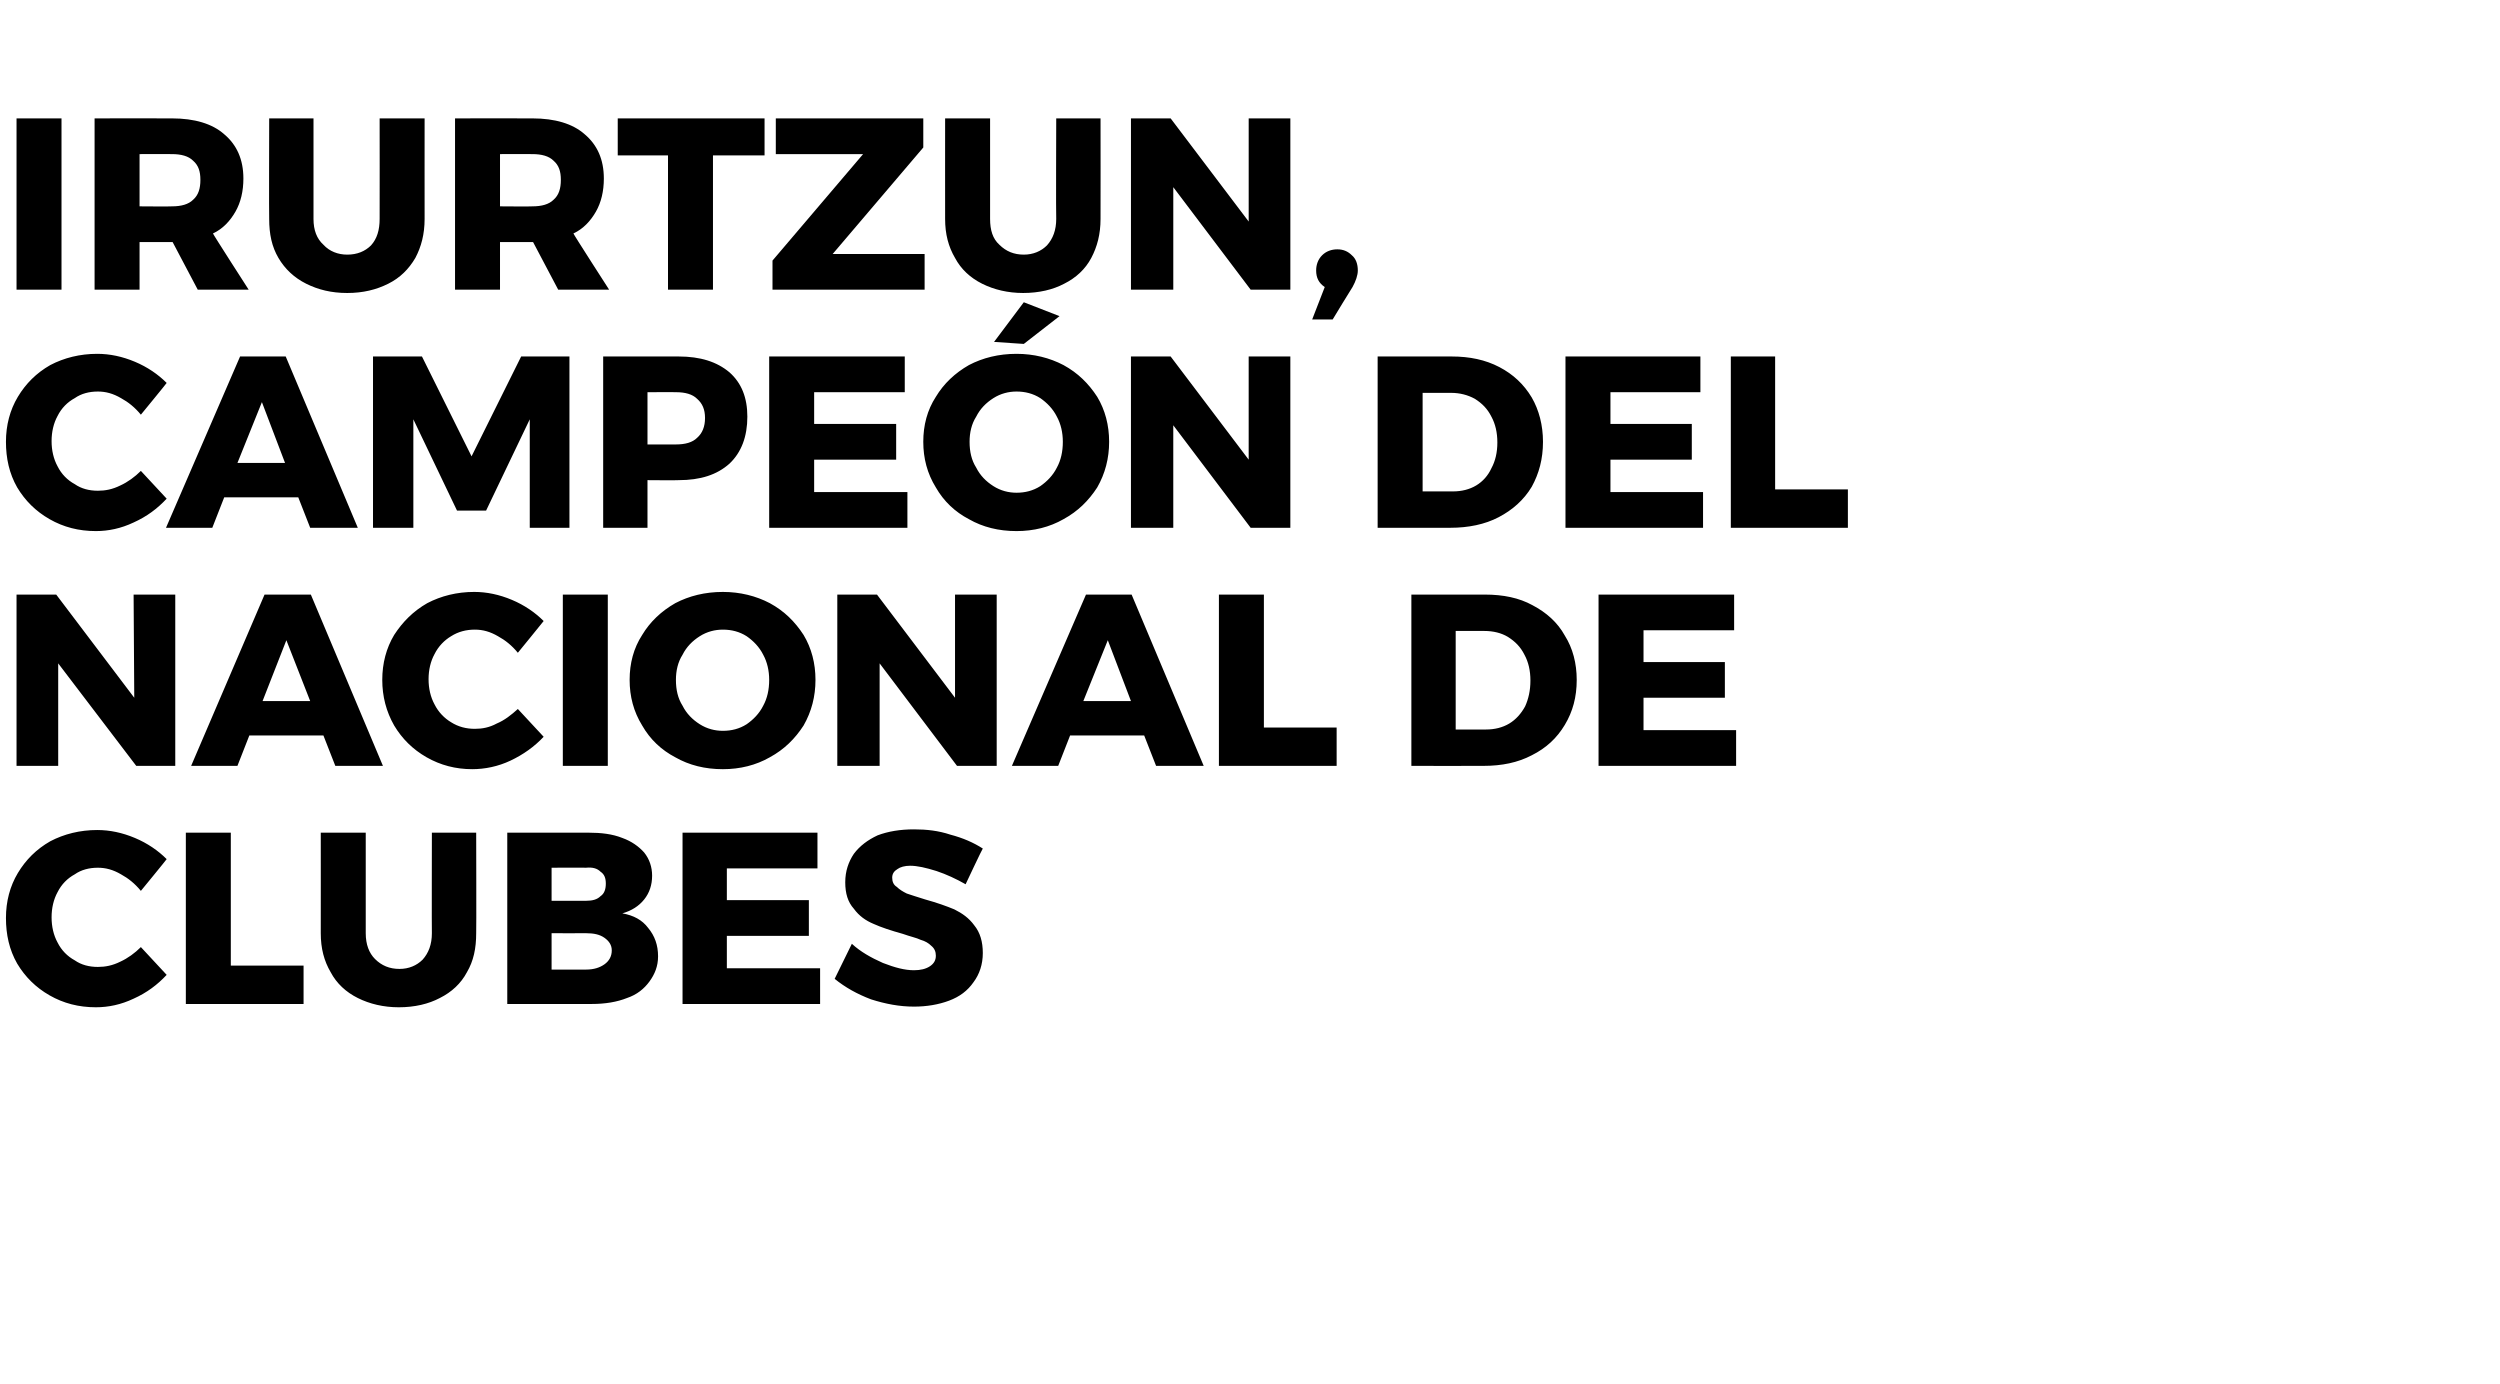
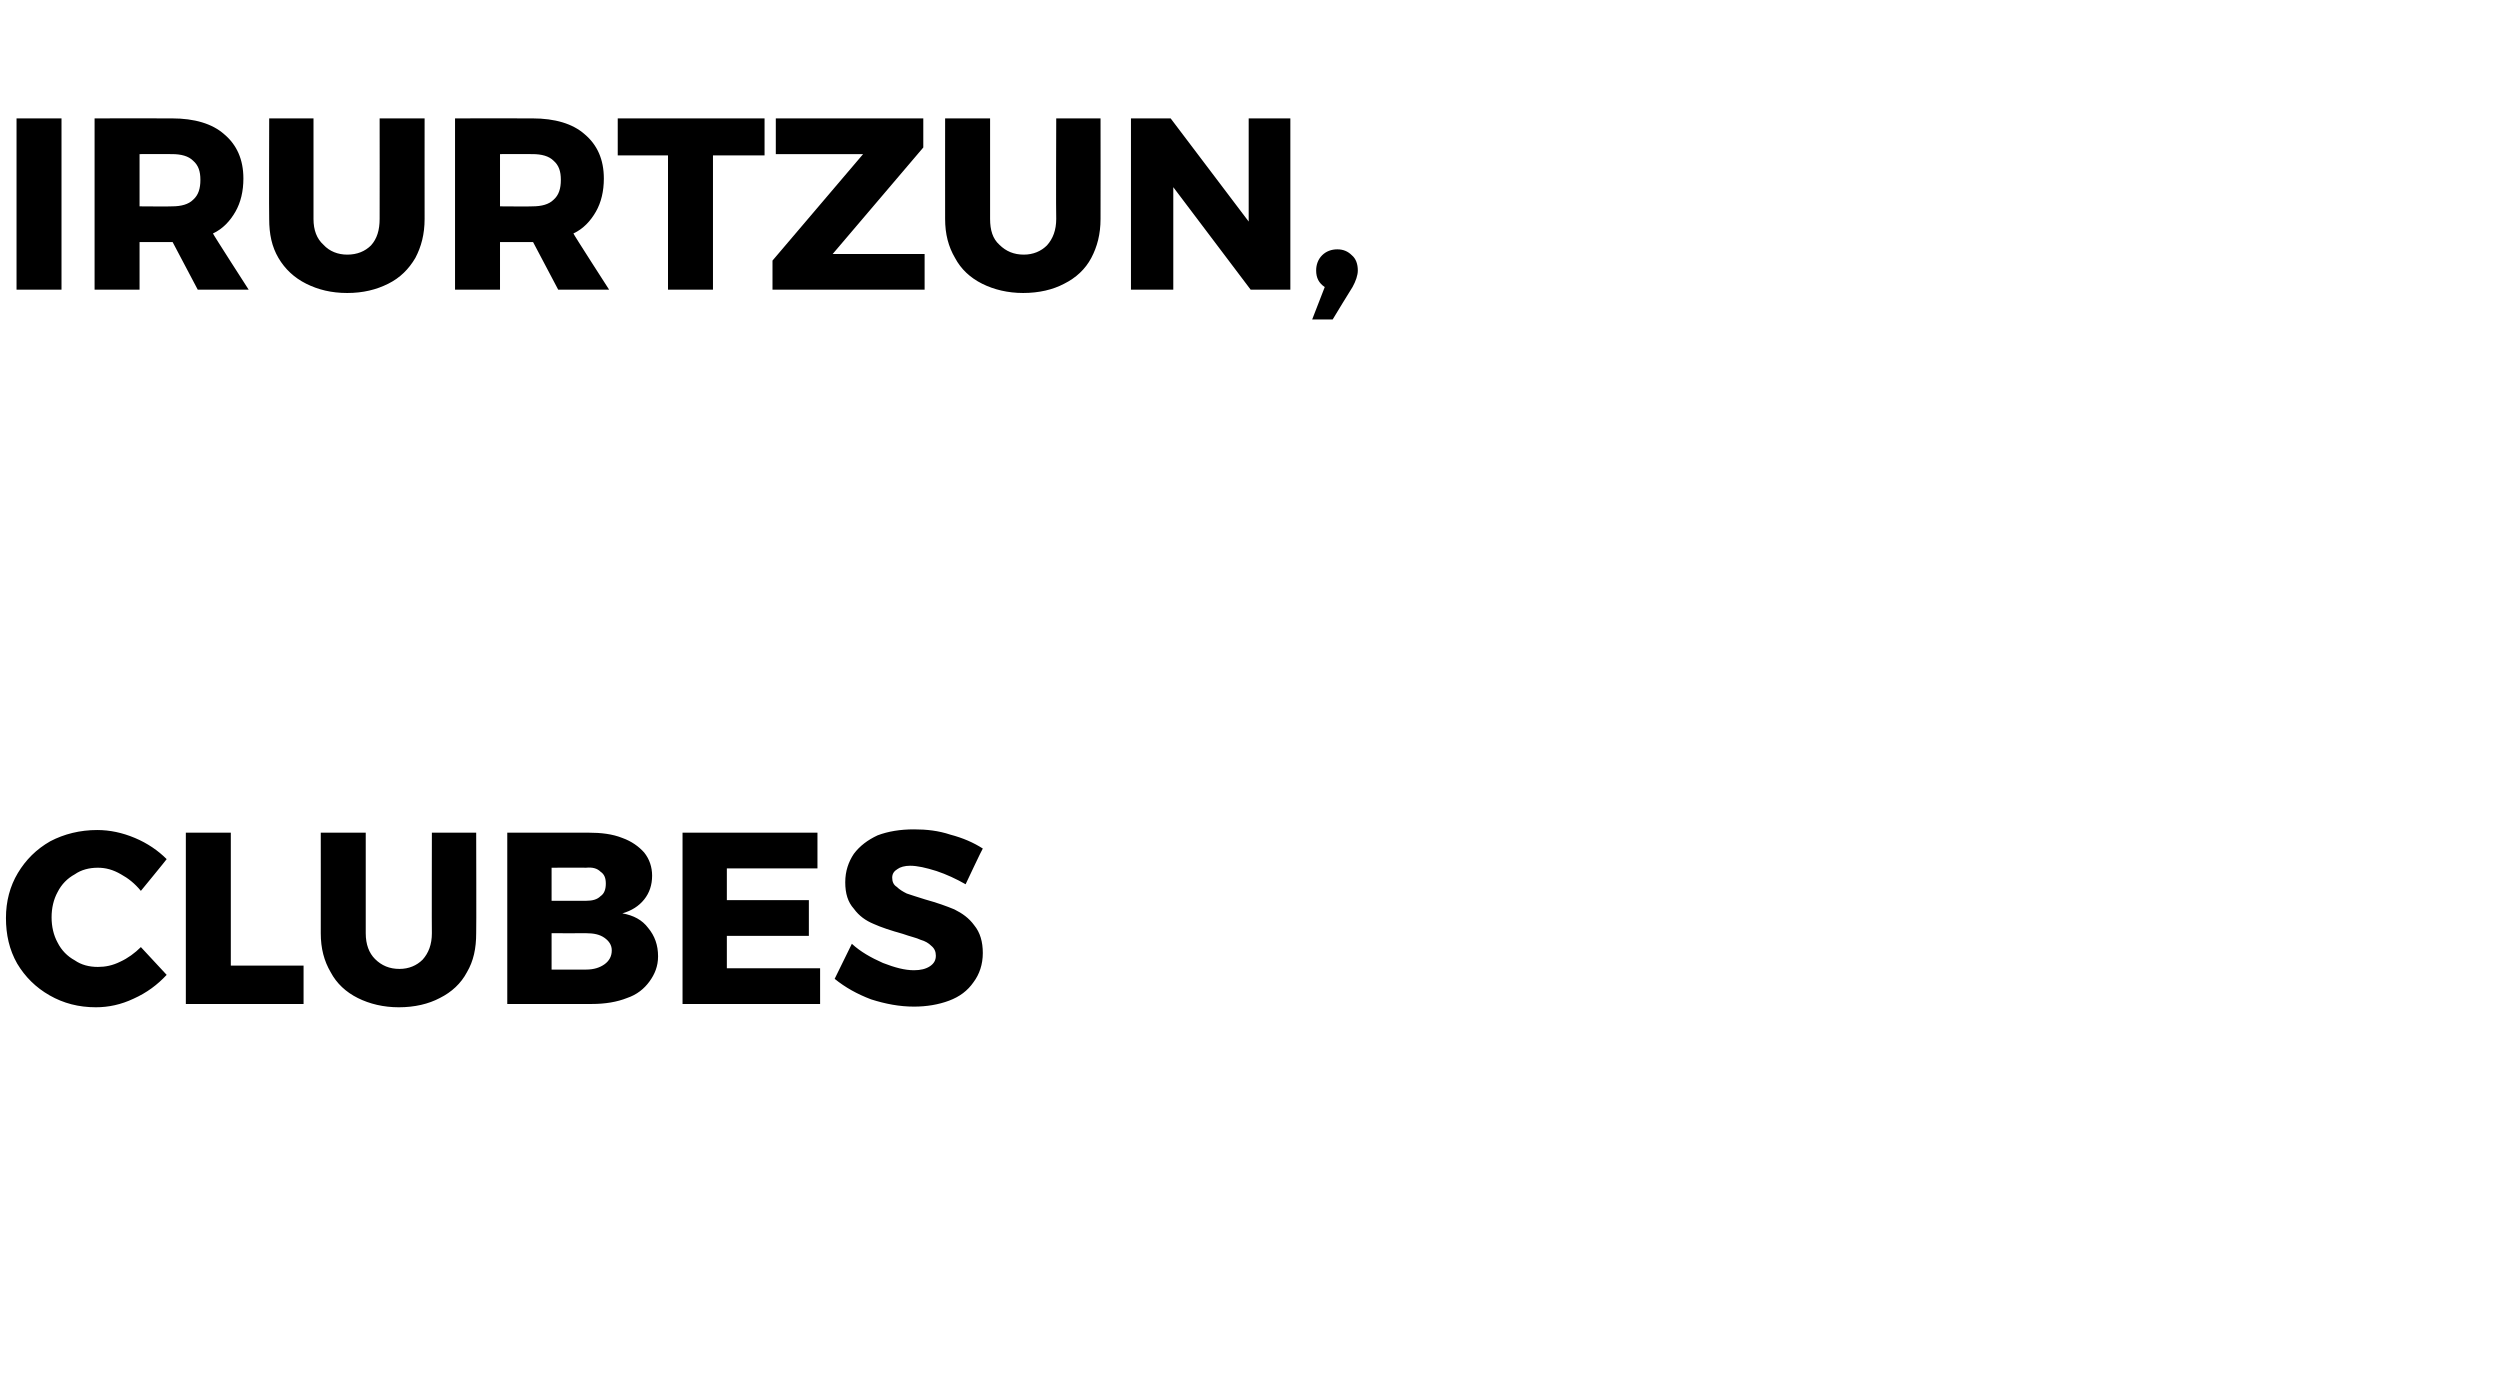
<svg xmlns="http://www.w3.org/2000/svg" version="1.1" width="378px" height="209.3px" viewBox="0 -8 378 209.3" style="top:-8px">
  <desc>Irurtzun, campeón del Nacional de Clubes</desc>
  <defs />
  <g id="Polygon48161">
    <path d="m21.3 126.7c-.9-1.1-1.9-1.9-3-2.5c-1.2-.7-2.3-1-3.5-1c-1.3 0-2.5.3-3.5 1c-1.1.6-2 1.5-2.6 2.7c-.6 1.1-.9 2.4-.9 3.8c0 1.4.3 2.7.9 3.8c.6 1.2 1.5 2.1 2.6 2.7c1 .7 2.2 1 3.5 1c1.1 0 2.2-.2 3.4-.8c1.1-.5 2.2-1.3 3.1-2.2c0 0 3.9 4.2 3.9 4.2c-1.4 1.5-3 2.7-5 3.6c-1.9.9-3.8 1.3-5.7 1.3c-2.6 0-4.9-.6-7-1.8c-2.1-1.2-3.7-2.8-4.9-4.8c-1.2-2.1-1.7-4.4-1.7-6.9c0-2.5.6-4.8 1.8-6.8c1.2-2 2.8-3.6 4.9-4.8c2.1-1.1 4.5-1.7 7.1-1.7c1.9 0 3.8.4 5.7 1.2c1.9.8 3.5 1.9 4.8 3.2c0 .05-3.9 4.8-3.9 4.8c0 0-.03-.02 0 0zm6.8-8.8l6.8 0l0 20.1l11 0l0 5.8l-17.8 0l0-25.9zm27.2 15.2c0 1.7.5 3 1.4 3.9c1 1 2.2 1.5 3.7 1.5c1.4 0 2.6-.5 3.5-1.4c.9-1 1.4-2.3 1.4-4c-.03.02 0-15.2 0-15.2l6.7 0c0 0 .04 15.22 0 15.2c0 2.3-.4 4.2-1.4 5.9c-.9 1.7-2.3 3-4.1 3.9c-1.7.9-3.8 1.4-6.2 1.4c-2.3 0-4.4-.5-6.2-1.4c-1.8-.9-3.2-2.2-4.1-3.9c-1-1.7-1.5-3.6-1.5-5.9c.01.02 0-15.2 0-15.2l6.8 0l0 15.2c0 0-.02.02 0 0zm33.7-15.2c1.9 0 3.6.2 5.1.8c1.4.5 2.5 1.3 3.3 2.2c.8 1 1.2 2.2 1.2 3.5c0 1.4-.4 2.6-1.2 3.6c-.8 1-1.9 1.7-3.3 2.1c1.7.3 3 1 3.9 2.2c1 1.2 1.5 2.6 1.5 4.3c0 1.5-.5 2.7-1.3 3.8c-.8 1.1-1.9 2-3.4 2.5c-1.5.6-3.3.9-5.3.9c-.04.02-12.8 0-12.8 0l0-25.9l12.3 0c0 0-.02-.02 0 0zm-.4 10.3c1 0 1.7-.2 2.2-.7c.6-.4.8-1.1.8-1.9c0-.8-.2-1.4-.8-1.8c-.5-.5-1.2-.7-2.2-.6c.01-.03-5.2 0-5.2 0l0 5l5.2 0c0 0 .01 0 0 0zm0 10.4c1.2 0 2.1-.3 2.8-.8c.7-.5 1.1-1.2 1.1-2.1c0-.8-.4-1.4-1.1-1.9c-.7-.5-1.6-.7-2.8-.7c.01.02-5.2 0-5.2 0l0 5.5l5.2 0c0 0 .01-.04 0 0zm14.6-20.7l20.4 0l0 5.4l-13.7 0l0 4.8l12.4 0l0 5.4l-12.4 0l0 4.9l14.1 0l0 5.4l-20.8 0l0-25.9zm42.8 7.8c-1.4-.8-2.9-1.5-4.4-2c-1.6-.5-2.9-.8-4-.8c-.8 0-1.5.2-1.9.5c-.5.3-.8.7-.8 1.3c0 .6.2 1.1.7 1.4c.4.4.9.7 1.5 1c.6.2 1.5.5 2.8.9c1.8.5 3.2 1 4.4 1.5c1.2.6 2.2 1.3 3 2.4c.9 1.1 1.3 2.5 1.3 4.2c0 1.7-.5 3.2-1.4 4.4c-.9 1.3-2.1 2.2-3.7 2.8c-1.6.6-3.4.9-5.3.9c-2.2 0-4.3-.4-6.5-1.1c-2.1-.8-3.9-1.8-5.5-3.1c0 0 2.6-5.3 2.6-5.3c1.3 1.2 2.9 2.1 4.7 2.9c1.8.7 3.3 1.1 4.7 1.1c1 0 1.8-.2 2.4-.6c.6-.4.9-.9.9-1.6c0-.6-.2-1.1-.7-1.5c-.4-.4-.9-.7-1.6-.9c-.6-.3-1.6-.5-2.7-.9c-1.8-.5-3.3-1-4.4-1.5c-1.2-.5-2.2-1.2-3-2.3c-.9-1-1.3-2.3-1.3-4c0-1.7.5-3.1 1.3-4.3c.9-1.2 2.1-2.1 3.6-2.8c1.6-.6 3.4-.9 5.5-.9c1.9 0 3.7.2 5.5.8c1.9.5 3.5 1.2 4.9 2.1c-.05-.02-2.6 5.4-2.6 5.4c0 0 0-.01 0 0z" stroke="none" fill="#000" />
  </g>
  <g id="Polygon48160">
-     <path d="m20.2 81.9l6.3 0l0 25.9l-5.9 0l-11.8-15.5l0 15.5l-6.3 0l0-25.9l6 0l11.8 15.6l-.1-15.6zm30.5 25.9l-1.8-4.6l-11.2 0l-1.8 4.6l-7 0l11.1-25.9l7 0l10.9 25.9l-7.2 0zm-11-9.8l7.2 0l-3.6-9.2l-3.6 9.2zm38.6-7.3c-.9-1.1-1.9-1.9-3-2.5c-1.2-.7-2.3-1-3.5-1c-1.3 0-2.5.3-3.6 1c-1 .6-1.9 1.5-2.5 2.7c-.6 1.1-.9 2.4-.9 3.8c0 1.4.3 2.7.9 3.8c.6 1.2 1.5 2.1 2.5 2.7c1.1.7 2.3 1 3.6 1c1.1 0 2.2-.2 3.3-.8c1.2-.5 2.2-1.3 3.2-2.2c0 0 3.9 4.2 3.9 4.2c-1.4 1.5-3.1 2.7-5 3.6c-1.9.9-3.9 1.3-5.8 1.3c-2.5 0-4.8-.6-6.9-1.8c-2.1-1.2-3.7-2.8-4.9-4.8c-1.2-2.1-1.8-4.4-1.8-6.9c0-2.5.6-4.8 1.8-6.8c1.3-2 2.9-3.6 5-4.8c2.1-1.1 4.5-1.7 7.1-1.7c1.9 0 3.8.4 5.7 1.2c1.9.8 3.5 1.9 4.8 3.2c-.02.05-3.9 4.8-3.9 4.8c0 0-.05-.02 0 0zm6.8-8.8l6.8 0l0 25.9l-6.8 0l0-25.9zm24.2-.4c2.6 0 5 .6 7.1 1.7c2.2 1.2 3.8 2.8 5.1 4.8c1.2 2 1.8 4.3 1.8 6.8c0 2.5-.6 4.8-1.8 6.9c-1.3 2-2.9 3.6-5.1 4.8c-2.1 1.2-4.5 1.8-7.1 1.8c-2.7 0-5.1-.6-7.2-1.8c-2.1-1.1-3.8-2.7-5-4.8c-1.3-2.1-1.9-4.4-1.9-6.9c0-2.5.6-4.8 1.9-6.8c1.2-2 2.9-3.6 5-4.8c2.1-1.1 4.5-1.7 7.2-1.7c0 0 0 0 0 0zm0 5.7c-1.2 0-2.4.3-3.5 1c-1.1.7-2 1.6-2.6 2.8c-.7 1.1-1 2.4-1 3.8c0 1.5.3 2.8 1 3.9c.6 1.2 1.5 2.1 2.6 2.8c1.1.7 2.3 1 3.5 1c1.3 0 2.5-.3 3.6-1c1-.7 1.9-1.6 2.5-2.8c.6-1.1.9-2.4.9-3.9c0-1.4-.3-2.7-.9-3.8c-.6-1.2-1.5-2.1-2.5-2.8c-1.1-.7-2.3-1-3.6-1c0 0 0 0 0 0zm35.1-5.3l6.3 0l0 25.9l-6 0l-11.7-15.5l0 15.5l-6.4 0l0-25.9l6 0l11.8 15.6l0-15.6zm30.4 25.9l-1.8-4.6l-11.2 0l-1.8 4.6l-7 0l11.2-25.9l6.9 0l10.9 25.9l-7.2 0zm-11-9.8l7.2 0l-3.5-9.2l-3.7 9.2zm20.5-16.1l6.8 0l0 20.1l11 0l0 5.8l-17.8 0l0-25.9zm40.2 0c2.8 0 5.2.5 7.2 1.6c2.1 1.1 3.8 2.6 4.9 4.6c1.2 1.9 1.8 4.2 1.8 6.7c0 2.6-.6 4.8-1.8 6.8c-1.2 2-2.8 3.5-5 4.6c-2.1 1.1-4.5 1.6-7.3 1.6c-.01.02-10.9 0-10.9 0l0-25.9l11.1 0c0 0 .05-.02 0 0zm.2 20.4c1.3 0 2.5-.3 3.5-.9c1-.6 1.8-1.5 2.4-2.6c.5-1.1.8-2.4.8-3.9c0-1.5-.3-2.8-.9-3.9c-.6-1.2-1.4-2-2.5-2.7c-1-.6-2.2-.9-3.6-.9c0-.01-4.3 0-4.3 0l0 14.9l4.6 0c0 0 .03.04 0 0zm17-20.4l20.5 0l0 5.4l-13.7 0l0 4.8l12.3 0l0 5.4l-12.3 0l0 4.9l14 0l0 5.4l-20.8 0l0-25.9z" stroke="none" fill="#000" />
-   </g>
+     </g>
  <g id="Polygon48159">
-     <path d="m21.3 54.7c-.9-1.1-1.9-1.9-3-2.5c-1.2-.7-2.3-1-3.5-1c-1.3 0-2.5.3-3.5 1c-1.1.6-2 1.5-2.6 2.7c-.6 1.1-.9 2.4-.9 3.8c0 1.4.3 2.7.9 3.8c.6 1.2 1.5 2.1 2.6 2.7c1 .7 2.2 1 3.5 1c1.1 0 2.2-.2 3.4-.8c1.1-.5 2.2-1.3 3.1-2.2c0 0 3.9 4.2 3.9 4.2c-1.4 1.5-3 2.7-5 3.6c-1.9.9-3.8 1.3-5.7 1.3c-2.6 0-4.9-.6-7-1.8c-2.1-1.2-3.7-2.8-4.9-4.8c-1.2-2.1-1.7-4.4-1.7-6.9c0-2.5.6-4.8 1.8-6.8c1.2-2 2.8-3.6 4.9-4.8c2.1-1.1 4.5-1.7 7.1-1.7c1.9 0 3.8.4 5.7 1.2c1.9.8 3.5 1.9 4.8 3.2c0 .05-3.9 4.8-3.9 4.8c0 0-.03-.02 0 0zm25.6 17.1l-1.8-4.6l-11.2 0l-1.8 4.6l-7 0l11.2-25.9l6.9 0l10.9 25.9l-7.2 0zm-11-9.8l7.2 0l-3.5-9.2l-3.7 9.2zm20.5-16.1l7.4 0l7.5 15.1l7.5-15.1l7.3 0l0 25.9l-6 0l0-16.4l-6.6 13.8l-4.4 0l-6.6-13.8l0 16.4l-6.1 0l0-25.9zm46.2 0c3.3 0 5.8.8 7.7 2.4c1.8 1.6 2.7 3.8 2.7 6.7c0 3-.9 5.4-2.7 7.1c-1.9 1.7-4.4 2.5-7.7 2.5c-.04.04-4.7 0-4.7 0l0 7.2l-6.7 0l0-25.9l11.4 0c0 0-.04-.02 0 0zm-.4 13.3c1.4 0 2.5-.3 3.2-1c.8-.7 1.2-1.7 1.2-3c0-1.3-.4-2.2-1.2-2.9c-.7-.7-1.8-1-3.2-1c.03-.02-4.3 0-4.3 0l0 7.9l4.3 0c0 0 .03.04 0 0zm14.1-13.3l20.5 0l0 5.4l-13.7 0l0 4.8l12.4 0l0 5.4l-12.4 0l0 4.9l14.1 0l0 5.4l-20.9 0l0-25.9zm37.4-.4c2.6 0 5 .6 7.1 1.7c2.2 1.2 3.8 2.8 5.1 4.8c1.2 2 1.8 4.3 1.8 6.8c0 2.5-.6 4.8-1.8 6.9c-1.3 2-2.9 3.6-5.1 4.8c-2.1 1.2-4.5 1.8-7.1 1.8c-2.7 0-5.1-.6-7.2-1.8c-2.1-1.1-3.8-2.7-5-4.8c-1.3-2.1-1.9-4.4-1.9-6.9c0-2.5.6-4.8 1.9-6.8c1.2-2 2.9-3.6 5-4.8c2.1-1.1 4.5-1.7 7.2-1.7c0 0 0 0 0 0zm0 5.7c-1.2 0-2.4.3-3.5 1c-1.1.7-2 1.6-2.6 2.8c-.7 1.1-1 2.4-1 3.8c0 1.5.3 2.8 1 3.9c.6 1.2 1.5 2.1 2.6 2.8c1.1.7 2.3 1 3.5 1c1.3 0 2.5-.3 3.6-1c1-.7 1.9-1.6 2.5-2.8c.6-1.1.9-2.4.9-3.9c0-1.4-.3-2.7-.9-3.8c-.6-1.2-1.5-2.1-2.5-2.8c-1.1-.7-2.3-1-3.6-1c0 0 0 0 0 0zm1.1-13.5l5.4 2.1l-5.4 4.2l-4.5-.3l4.5-6zm34 8.2l6.3 0l0 25.9l-6 0l-11.7-15.5l0 15.5l-6.4 0l0-25.9l6 0l11.8 15.6l0-15.6zm30.7 0c2.7 0 5.1.5 7.2 1.6c2.1 1.1 3.7 2.6 4.9 4.6c1.1 1.9 1.7 4.2 1.7 6.7c0 2.6-.6 4.8-1.7 6.8c-1.2 2-2.9 3.5-5 4.6c-2.1 1.1-4.6 1.6-7.3 1.6c-.04.02-11 0-11 0l0-25.9l11.2 0c0 0 .02-.02 0 0zm.2 20.4c1.3 0 2.5-.3 3.5-.9c1-.6 1.8-1.5 2.3-2.6c.6-1.1.9-2.4.9-3.9c0-1.5-.3-2.8-.9-3.9c-.6-1.2-1.4-2-2.5-2.7c-1.1-.6-2.3-.9-3.6-.9c-.03-.01-4.3 0-4.3 0l0 14.9l4.6 0c0 0 0 .04 0 0zm17-20.4l20.4 0l0 5.4l-13.6 0l0 4.8l12.3 0l0 5.4l-12.3 0l0 4.9l14 0l0 5.4l-20.8 0l0-25.9zm25 0l6.7 0l0 20.1l11 0l0 5.8l-17.7 0l0-25.9z" stroke="none" fill="#000" />
-   </g>
+     </g>
  <g id="Polygon48158">
    <path d="m2.5 9.9l6.8 0l0 25.9l-6.8 0l0-25.9zm27.4 25.9l-3.8-7.2l-.1 0l-4.9 0l0 7.2l-6.8 0l0-25.9c0 0 11.67-.02 11.7 0c3.4 0 6.1.8 7.9 2.4c1.9 1.6 2.9 3.8 2.9 6.7c0 1.9-.4 3.6-1.2 5c-.8 1.4-1.9 2.6-3.4 3.3c-.05.04 5.4 8.5 5.4 8.5l-7.7 0zm-8.8-12.6c0 0 4.91.04 4.9 0c1.4 0 2.5-.3 3.2-1c.8-.7 1.1-1.7 1.1-3c0-1.3-.3-2.2-1.1-2.9c-.7-.7-1.8-1-3.2-1c.01-.02-4.9 0-4.9 0l0 7.9zm26.3 1.9c0 1.7.5 3 1.5 3.9c.9 1 2.2 1.5 3.6 1.5c1.5 0 2.7-.5 3.6-1.4c.9-1 1.3-2.3 1.3-4c.02.02 0-15.2 0-15.2l6.8 0c0 0-.01 15.22 0 15.2c0 2.3-.5 4.2-1.4 5.9c-1 1.7-2.3 3-4.1 3.9c-1.8.9-3.8 1.4-6.2 1.4c-2.4 0-4.4-.5-6.2-1.4c-1.8-.9-3.2-2.2-4.2-3.9c-1-1.7-1.4-3.6-1.4-5.9c-.04.02 0-15.2 0-15.2l6.7 0l0 15.2c0 0 .03.02 0 0zm37 10.7l-3.8-7.2l-.1 0l-4.9 0l0 7.2l-6.8 0l0-25.9c0 0 11.67-.02 11.7 0c3.4 0 6.1.8 7.9 2.4c1.9 1.6 2.9 3.8 2.9 6.7c0 1.9-.4 3.6-1.2 5c-.8 1.4-1.9 2.6-3.4 3.3c-.05.04 5.4 8.5 5.4 8.5l-7.7 0zm-8.8-12.6c0 0 4.91.04 4.9 0c1.4 0 2.5-.3 3.2-1c.8-.7 1.1-1.7 1.1-3c0-1.3-.3-2.2-1.1-2.9c-.7-.7-1.8-1-3.2-1c.01-.02-4.9 0-4.9 0l0 7.9zm17.8-13.3l22.2 0l0 5.6l-7.8 0l0 20.3l-6.8 0l0-20.3l-7.6 0l0-5.6zm23.9 0l22.3 0l0 4.4l-13.7 16.1l13.9 0l0 5.4l-23 0l0-4.4l13.7-16.1l-13.2 0l0-5.4zm32.4 15.2c0 1.7.4 3 1.4 3.9c1 1 2.2 1.5 3.7 1.5c1.4 0 2.6-.5 3.5-1.4c.9-1 1.4-2.3 1.4-4c-.05.02 0-15.2 0-15.2l6.7 0c0 0 .02 15.22 0 15.2c0 2.3-.5 4.2-1.4 5.9c-.9 1.7-2.3 3-4.1 3.9c-1.7.9-3.8 1.4-6.2 1.4c-2.3 0-4.4-.5-6.2-1.4c-1.8-.9-3.2-2.2-4.1-3.9c-1-1.7-1.5-3.6-1.5-5.9c-.01.02 0-15.2 0-15.2l6.8 0l0 15.2c0 0-.04.02 0 0zm39.1-15.2l6.3 0l0 25.9l-6 0l-11.7-15.5l0 15.5l-6.4 0l0-25.9l6 0l11.8 15.6l0-15.6zm13.4 19.8c.9 0 1.6.3 2.2.9c.6.5.9 1.3.9 2.3c0 .7-.3 1.6-.8 2.5c-.04.01-3 4.9-3 4.9l-3.1 0c0 0 1.88-4.89 1.9-4.9c-.9-.6-1.3-1.4-1.3-2.5c0-.9.3-1.7.9-2.3c.6-.6 1.4-.9 2.3-.9c0 0 0 0 0 0z" stroke="none" fill="#000" />
  </g>
</svg>